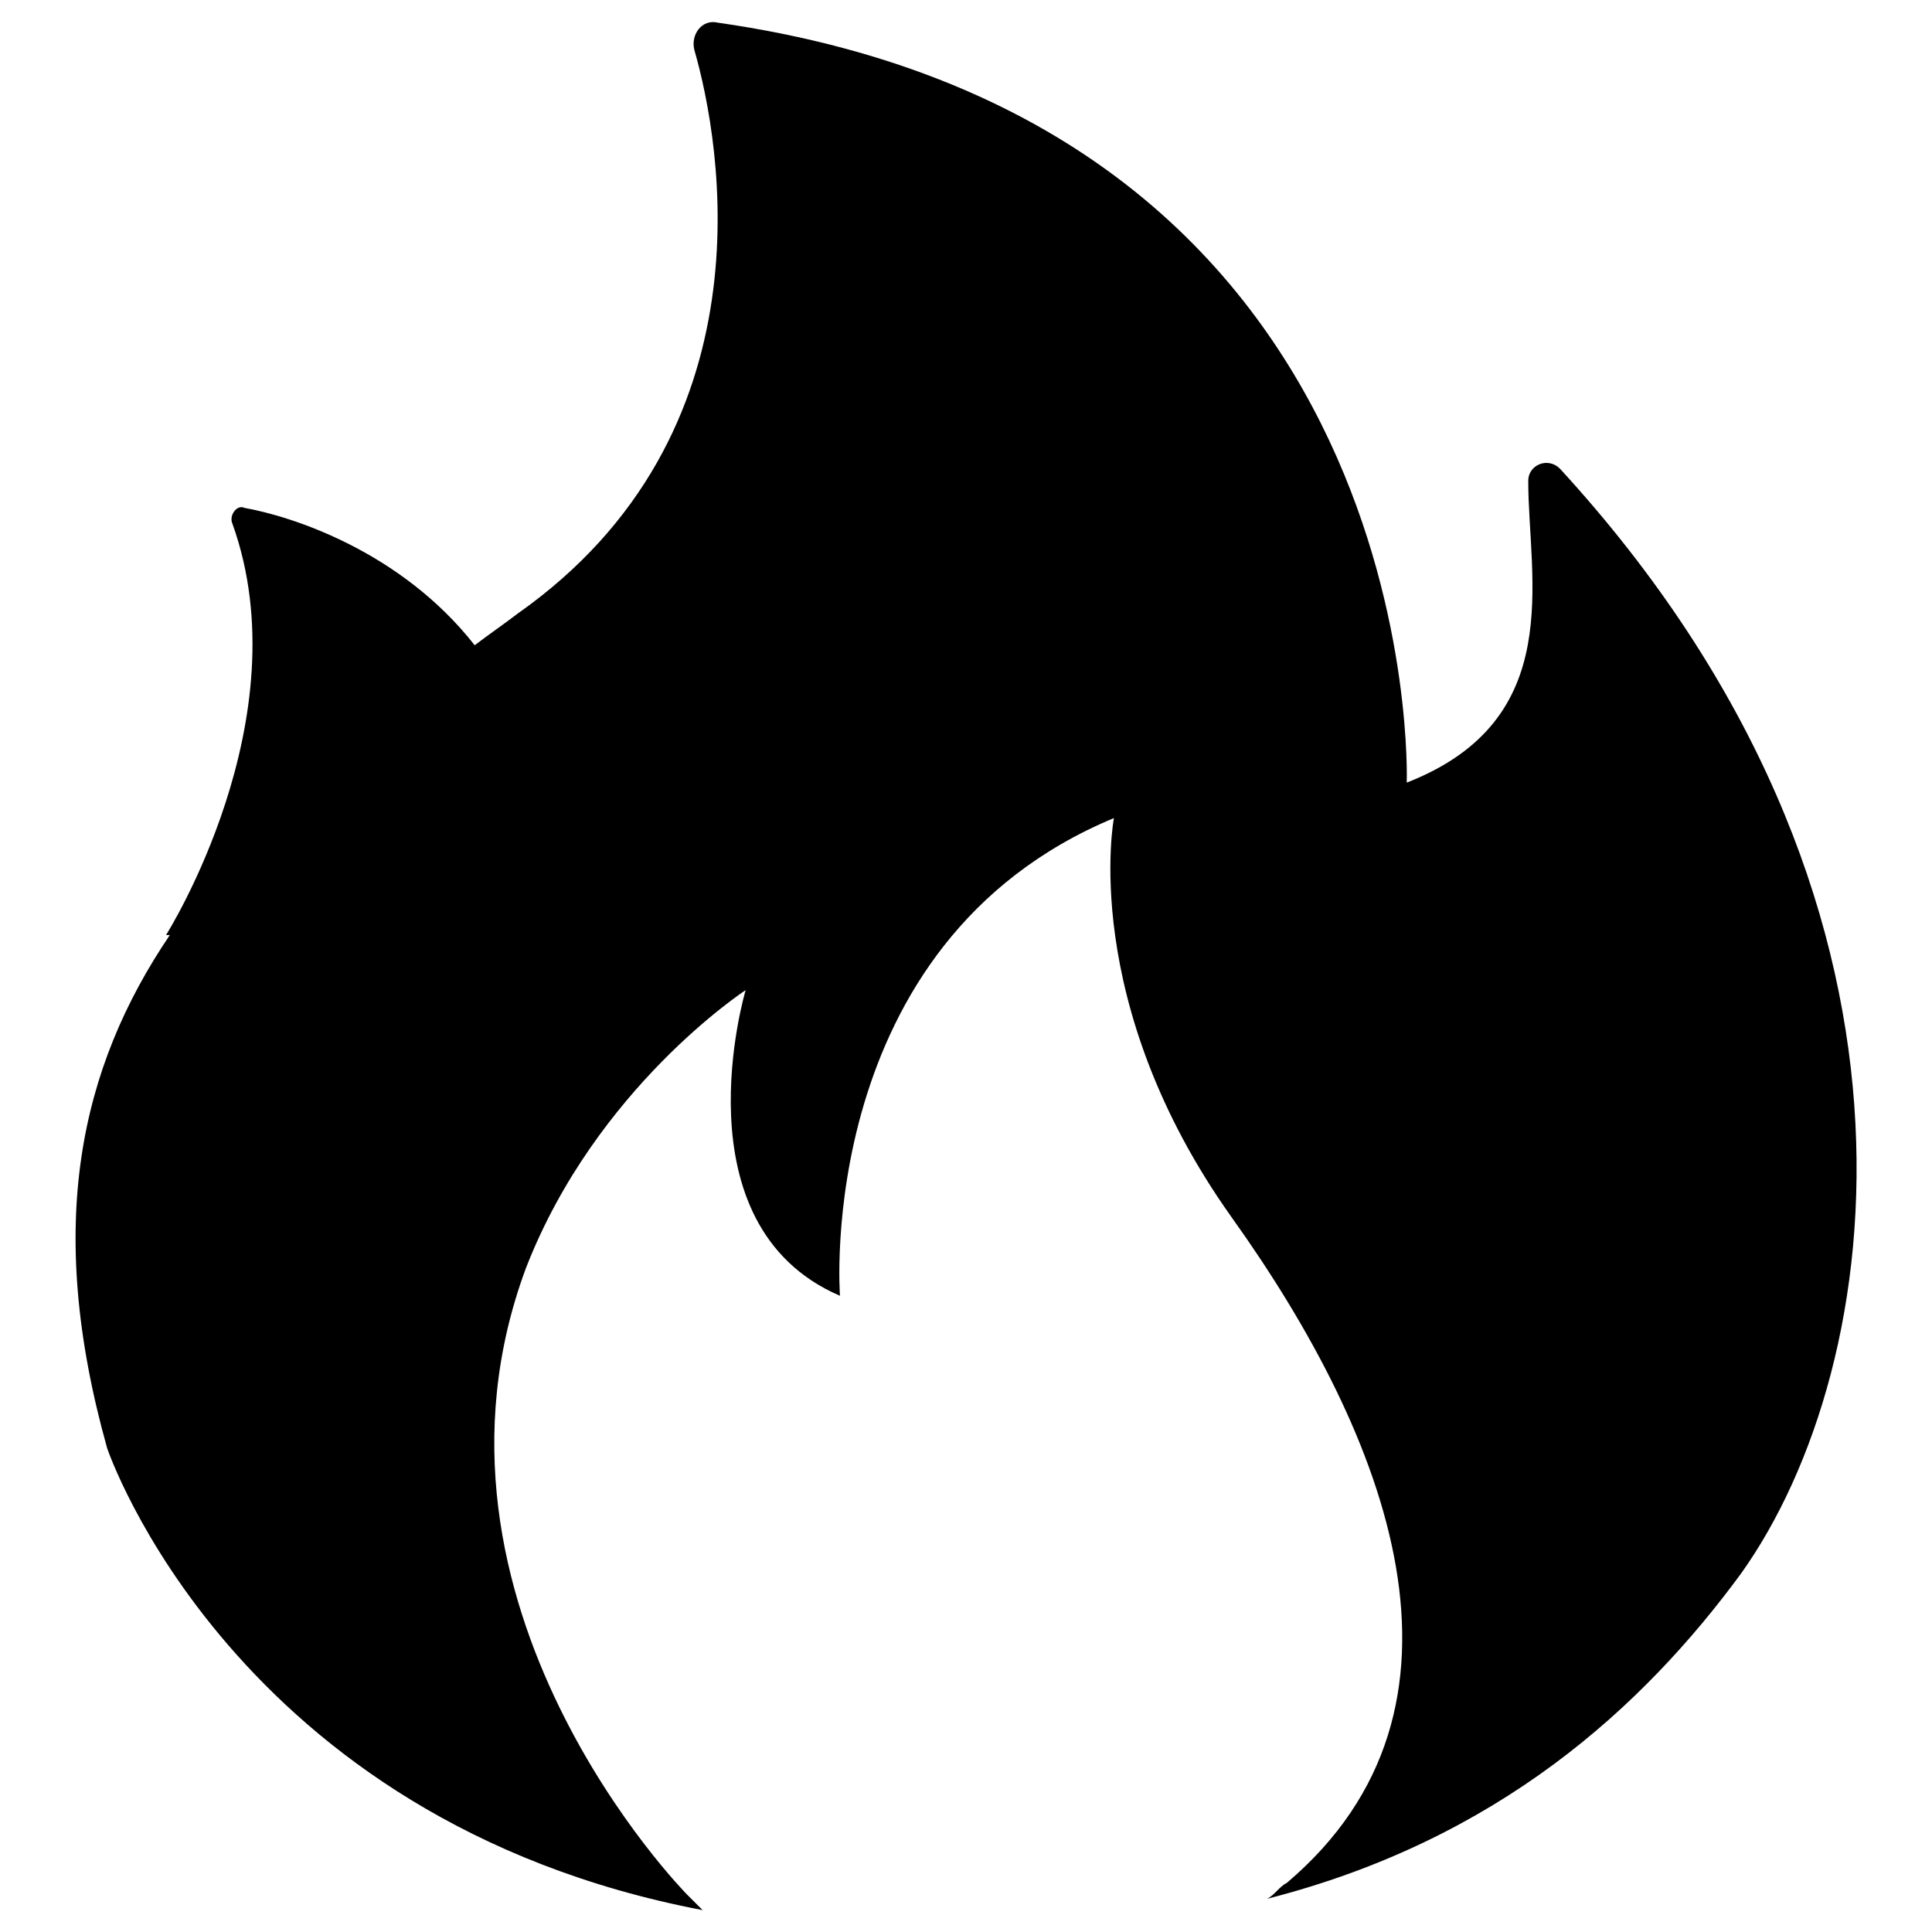
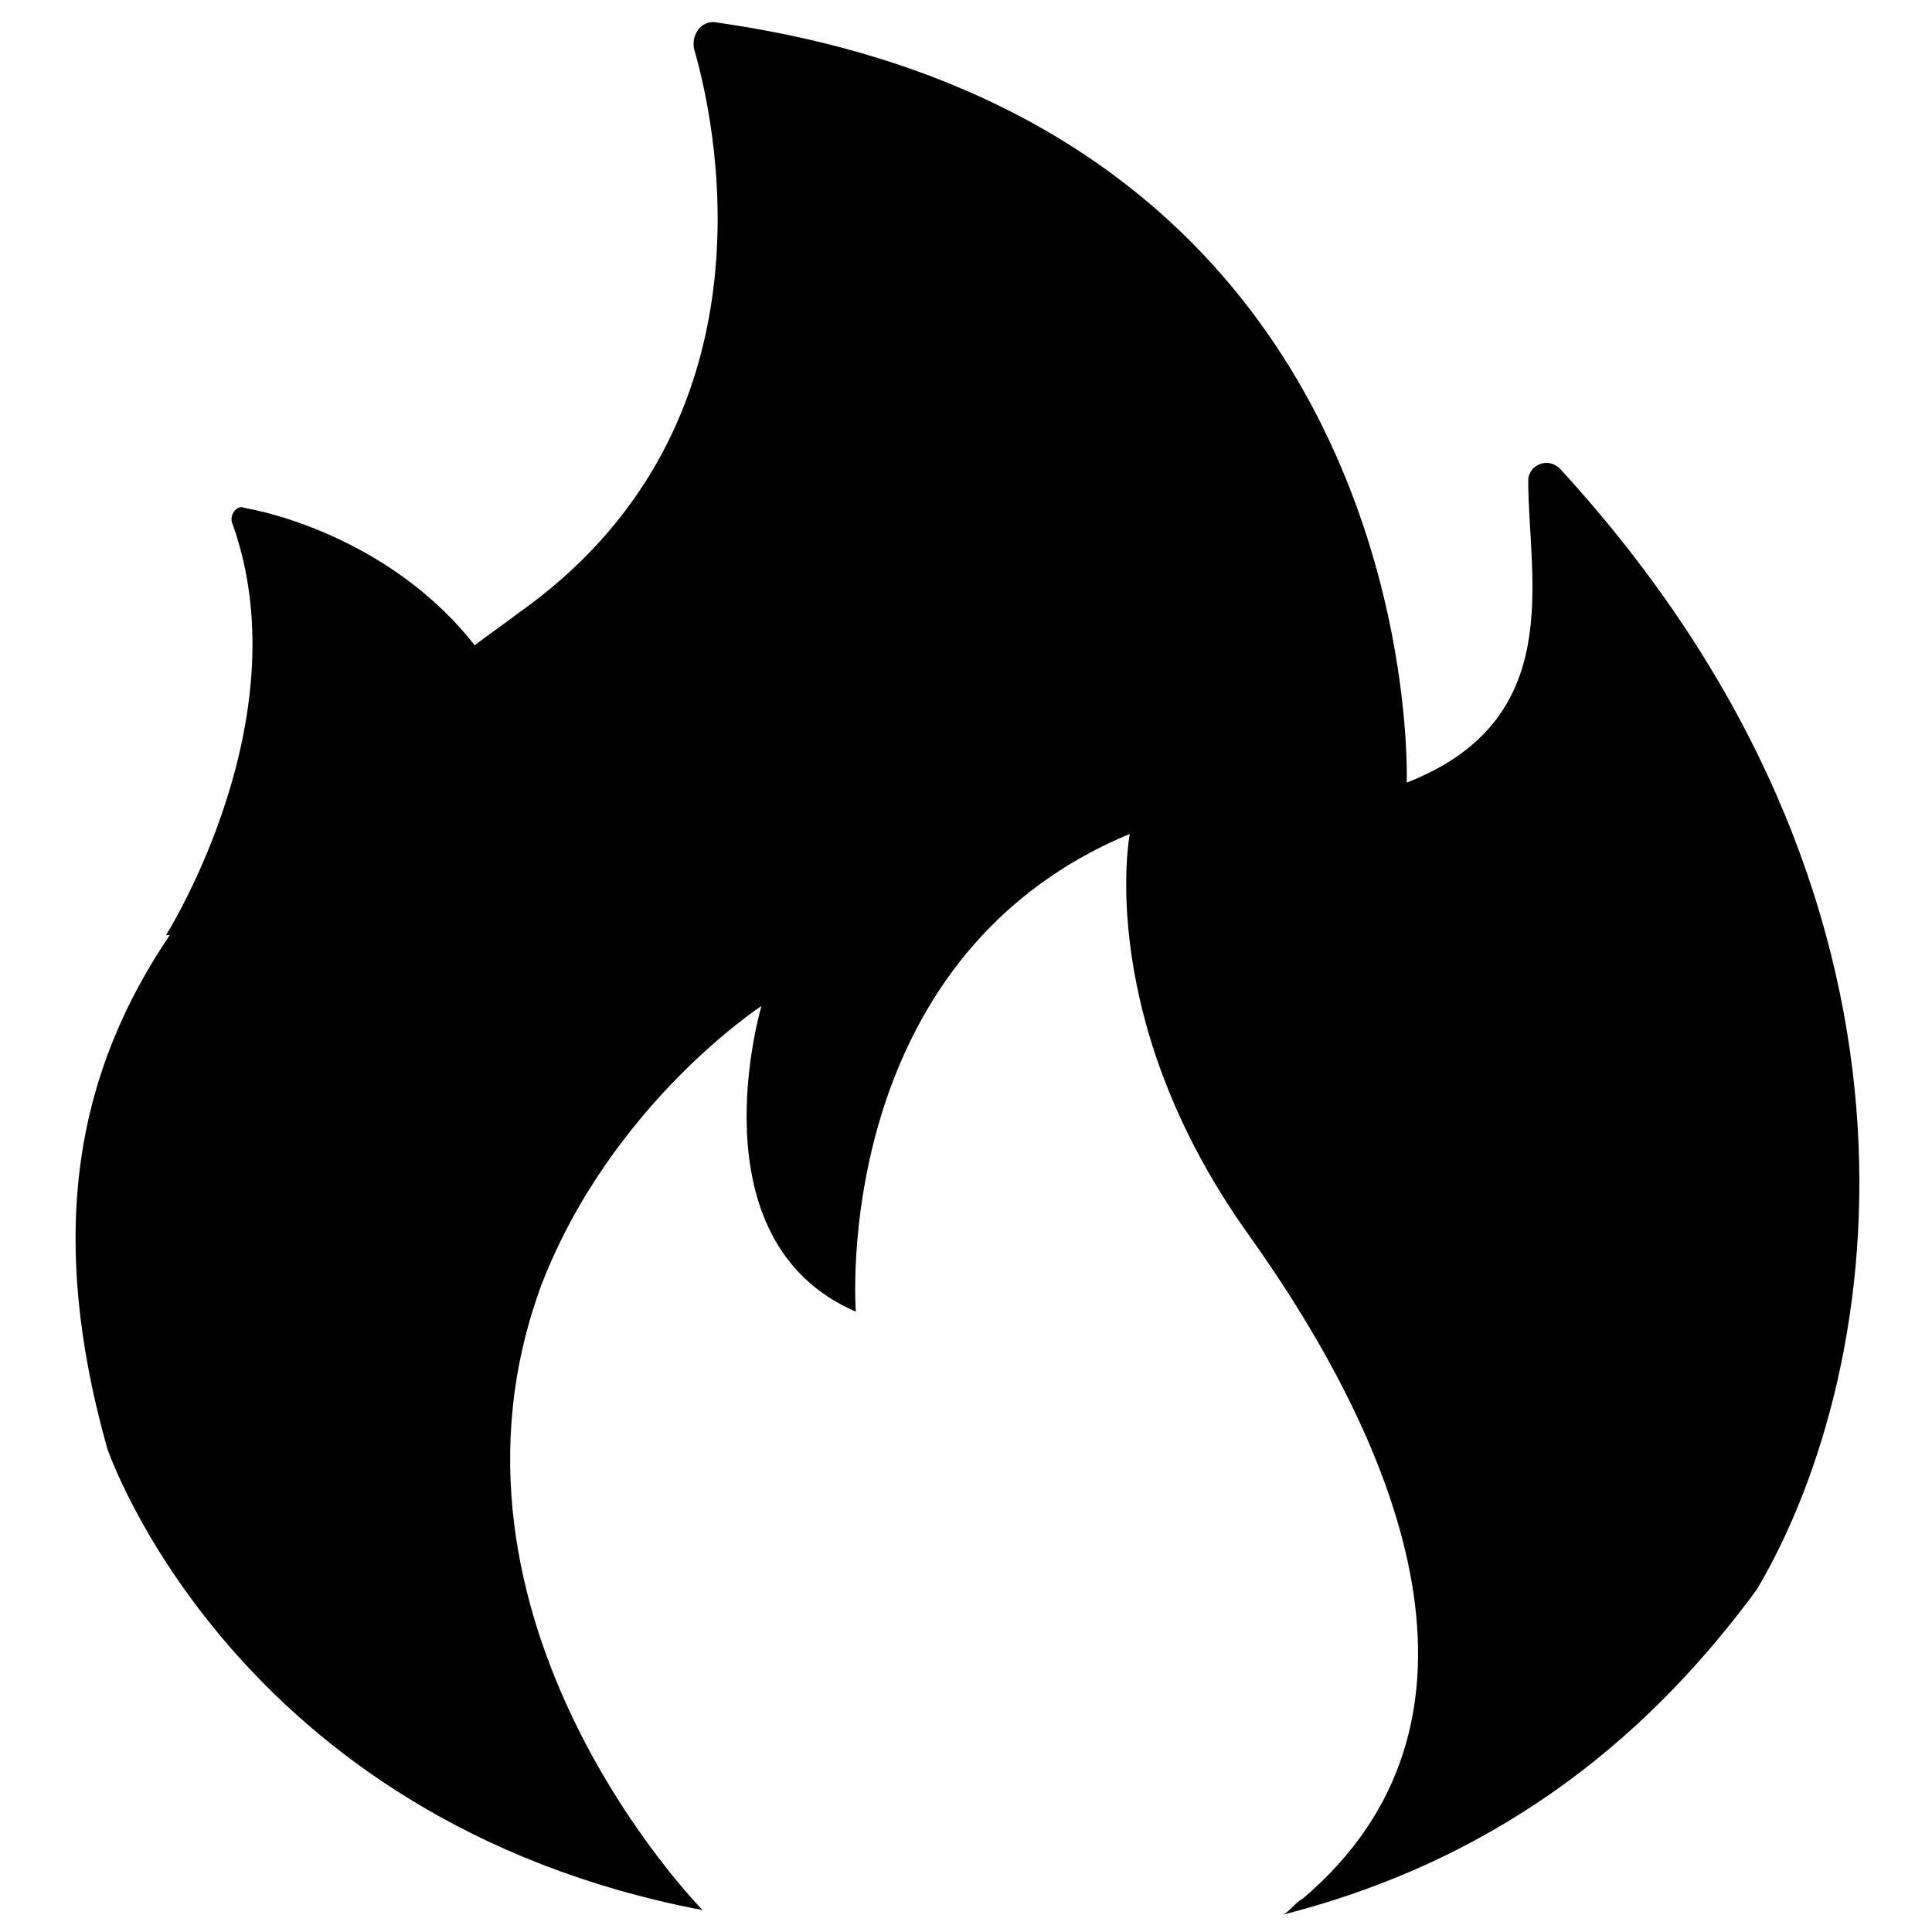
<svg xmlns="http://www.w3.org/2000/svg" version="1.1" x="0px" y="0px" viewBox="0 0 256 256" enable-background="new 0 0 256 256" xml:space="preserve">
  <g>
-     <path fill="#000000" d="M206.7,62.1c-1.6-1.6-4.2-0.5-4.2,1.6c0,13,5.2,31.7-16.1,40c0,0,3.1-87.2-91.3-100.7 c-2.1-0.5-3.6,1.6-3.1,3.6c3.6,12.5,10.4,50.9-23.4,74.7c-2.1,1.6-3.6,2.6-5.7,4.2C53.1,73,38.6,68.4,32.4,67.3 c-1-0.5-2.1,1-1.6,2.1c9.3,25.9-8.8,54.5-8.8,54.5h0.5c-11.9,17.6-16.6,38.4-8.3,68c0,0,16.6,49.3,78.9,61.2L91,251 c0,0-37.9-38.4-21.3-83c9.3-23.9,29.1-36.8,29.1-36.8s-9.3,31.1,12.5,40.5c0,0-3.6-46.7,36.3-63.3c0,0-4.7,24.4,15.6,52.9 c20.8,29.1,34.8,64.9,7.3,88.2c-1,0.5-1.6,1.6-2.6,2.1c30.6-7.8,49.8-25.4,62.8-43.1C250.3,181,259.1,119.2,206.7,62.1L206.7,62.1z " />
+     <path fill="#000000" d="M206.7,62.1c-1.6-1.6-4.2-0.5-4.2,1.6c0,13,5.2,31.7-16.1,40c0,0,3.1-87.2-91.3-100.7 c-2.1-0.5-3.6,1.6-3.1,3.6c3.6,12.5,10.4,50.9-23.4,74.7c-2.1,1.6-3.6,2.6-5.7,4.2C53.1,73,38.6,68.4,32.4,67.3 c-1-0.5-2.1,1-1.6,2.1c9.3,25.9-8.8,54.5-8.8,54.5h0.5c-11.9,17.6-16.6,38.4-8.3,68c0,0,16.6,49.3,78.9,61.2c0,0-37.9-38.4-21.3-83c9.3-23.9,29.1-36.8,29.1-36.8s-9.3,31.1,12.5,40.5c0,0-3.6-46.7,36.3-63.3c0,0-4.7,24.4,15.6,52.9 c20.8,29.1,34.8,64.9,7.3,88.2c-1,0.5-1.6,1.6-2.6,2.1c30.6-7.8,49.8-25.4,62.8-43.1C250.3,181,259.1,119.2,206.7,62.1L206.7,62.1z " />
  </g>
</svg>